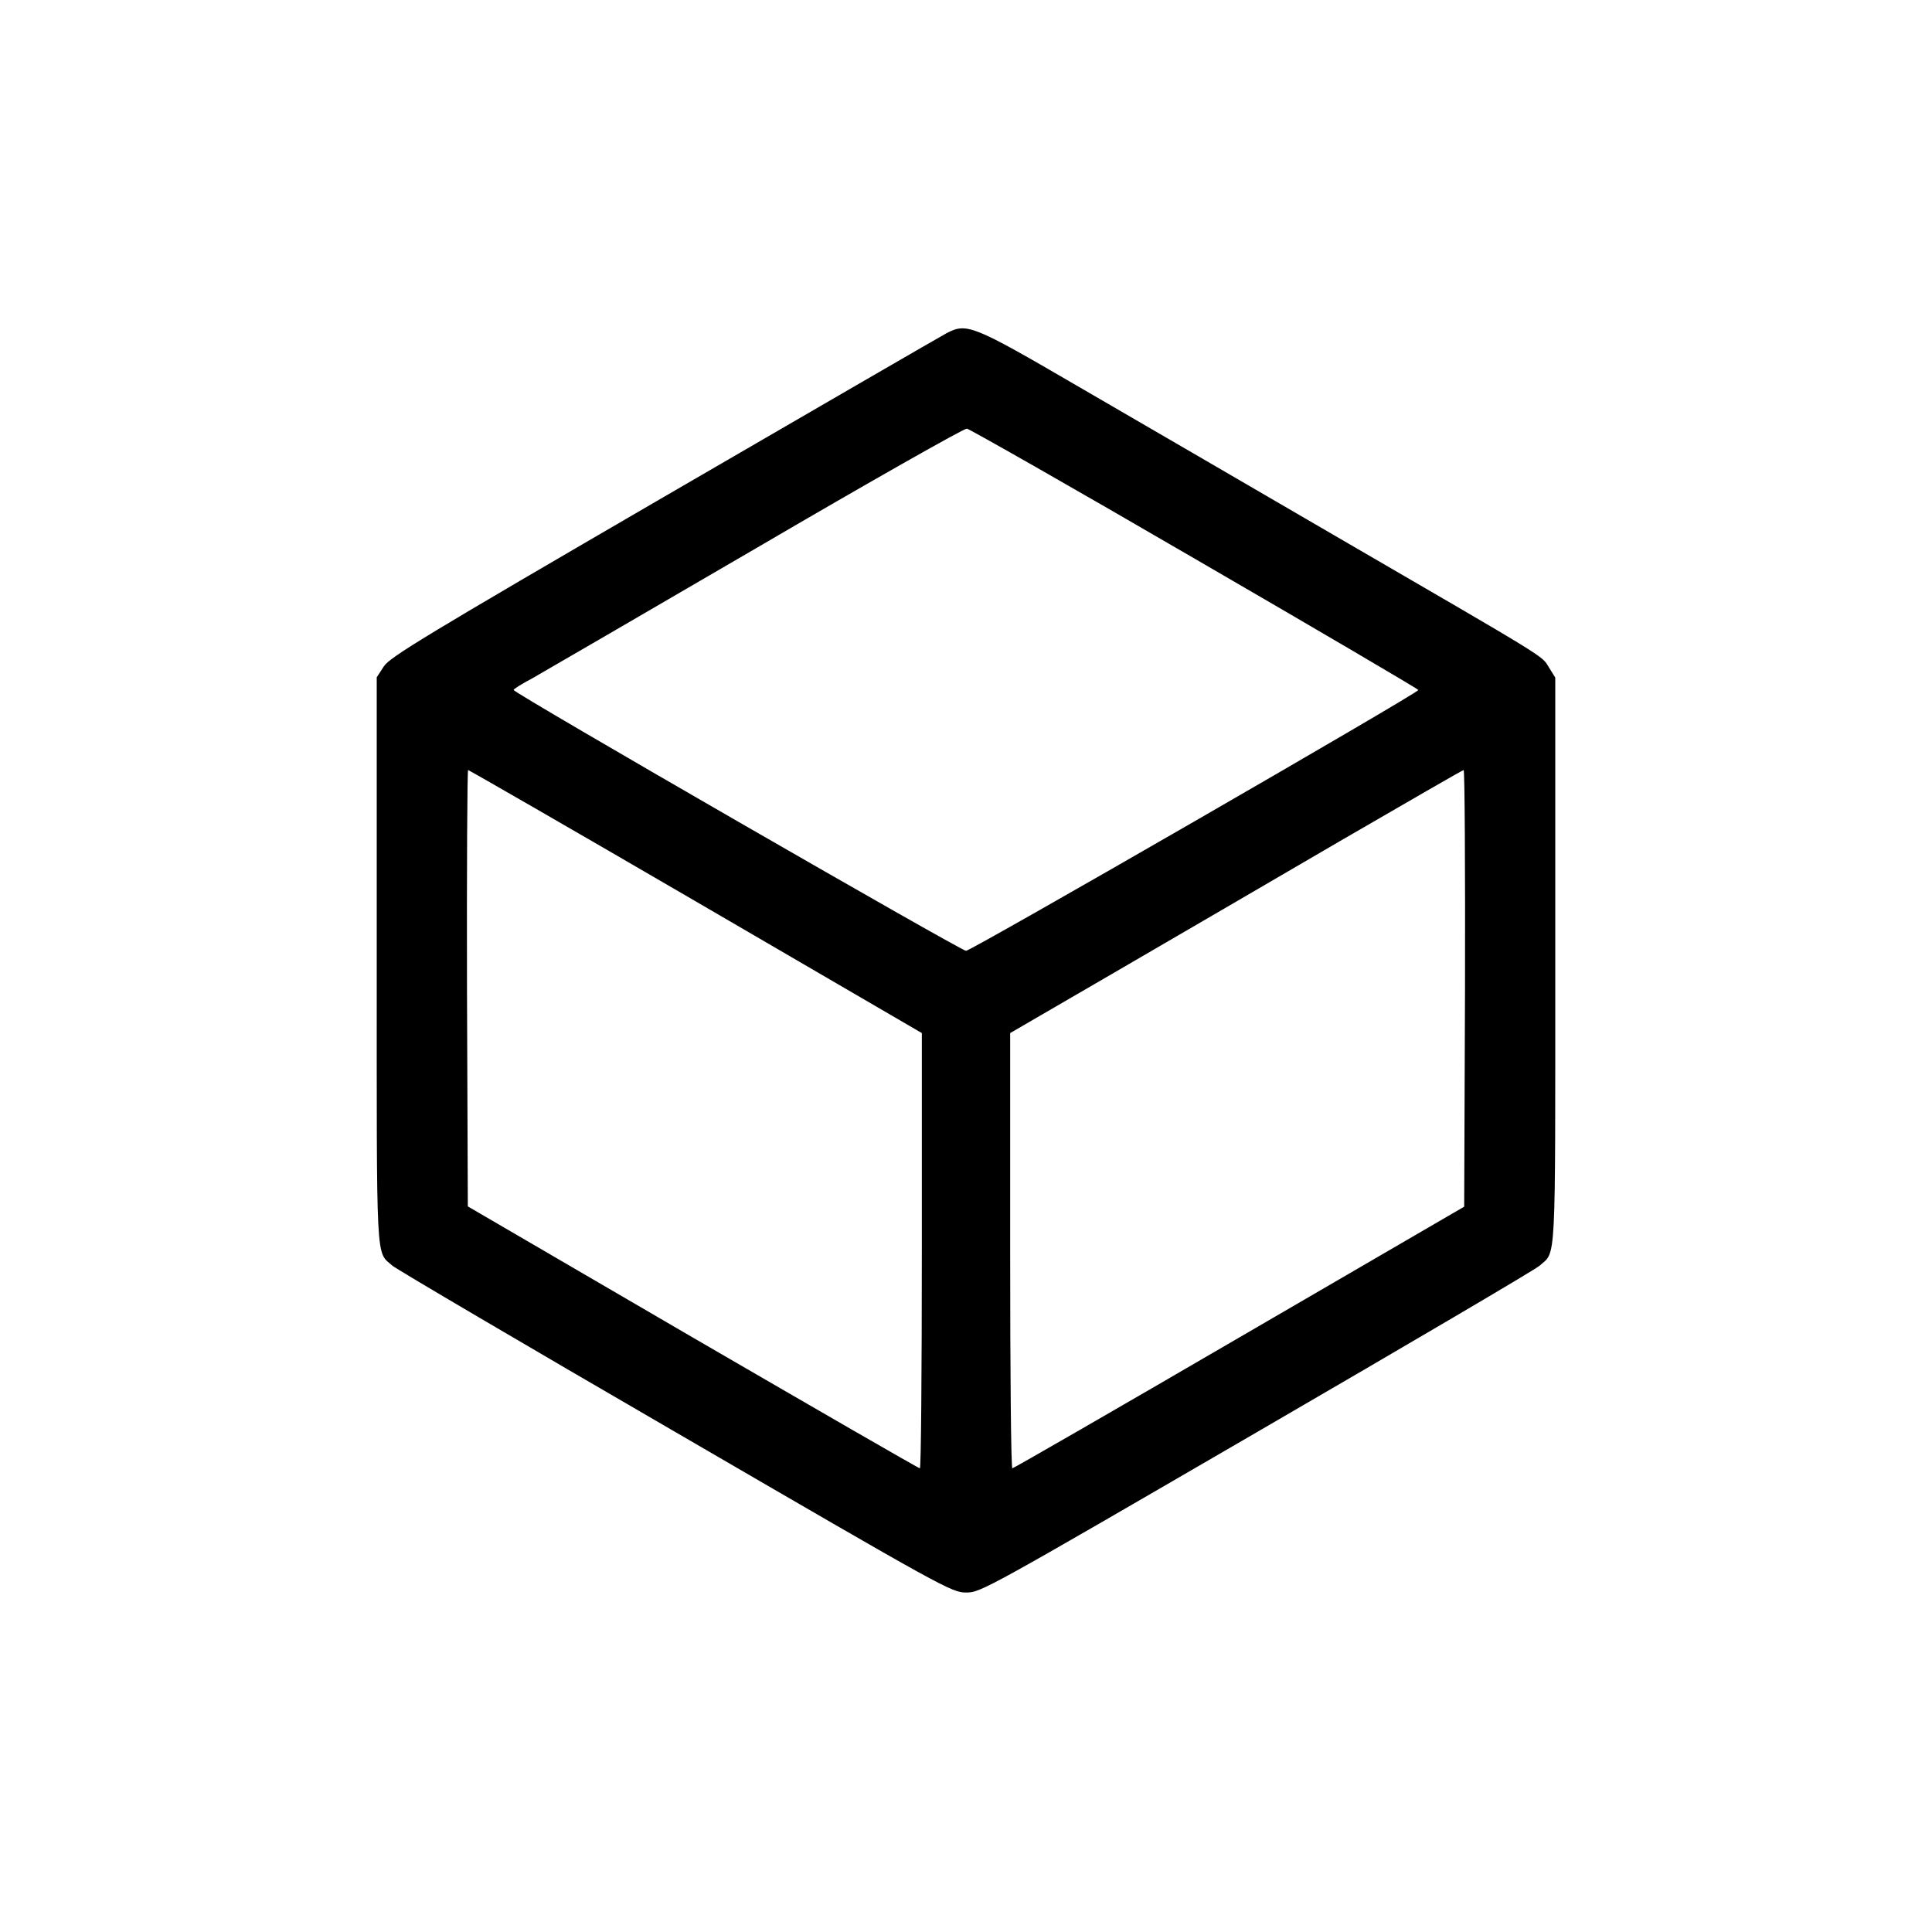
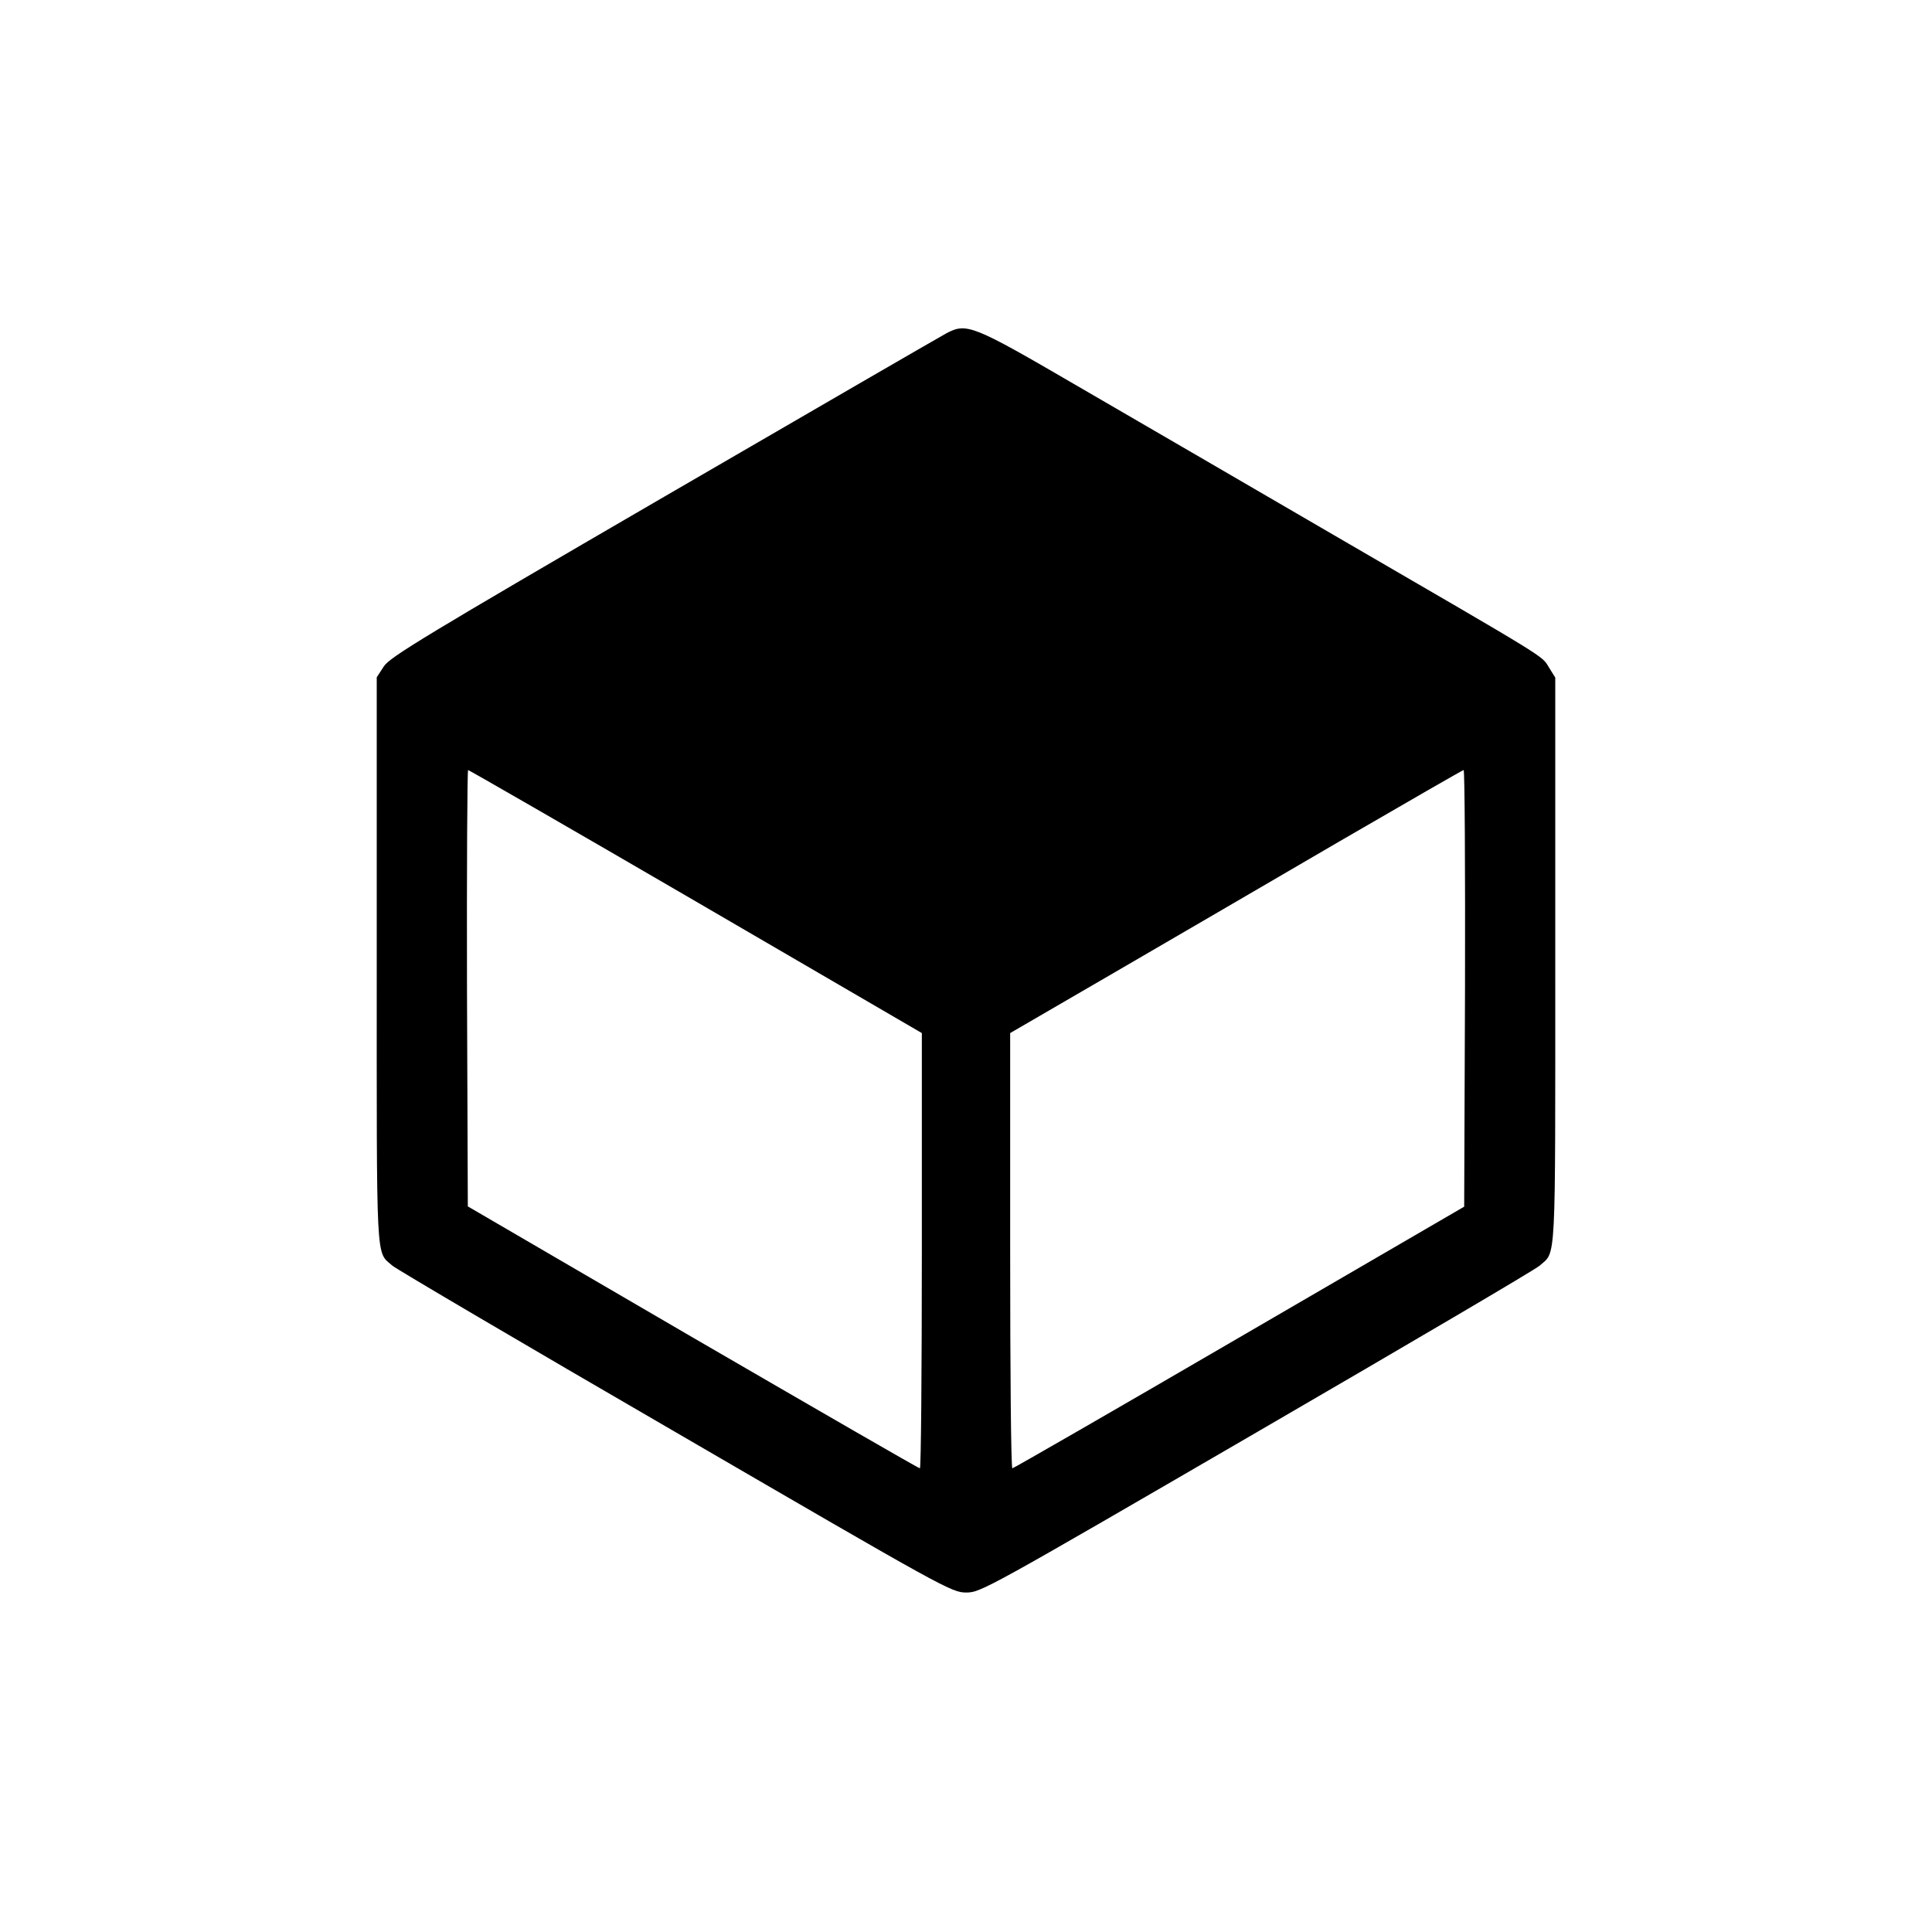
<svg xmlns="http://www.w3.org/2000/svg" version="1.0" width="700pt" height="700pt" viewBox="0 0 700 700" preserveAspectRatio="xMidYMid meet">
  <g transform="translate(0,700) scale(0.1,-0.1)" fill="#000000" stroke="none">
-     <path d="M3430 5793 c-19 -10 -480 -277 -1024 -593 -867 -504 -992 -580 -1015 -614 l-26 -40 0 -1025 c0 -1123 -4 -1053 57 -1107 12 -11 474 -283 1024 -602 982 -571 1002 -582 1055 -582 52 0 72 11 1053 581 551 320 1012 591 1024 603 61 54 57 -16 57 1106 l0 1025 -23 37 c-27 44 8 22 -777 478 -324 189 -745 433 -934 543 -376 219 -398 228 -471 190z m900 -818 c445 -258 809 -472 809 -475 0 -11 -1620 -945 -1639 -945 -18 0 -1639 934 -1639 945 -1 3 29 22 67 42 37 21 402 233 812 472 410 240 753 434 763 433 9 -1 382 -213 827 -472z m-1809 -1241 l819 -477 0 -788 c0 -434 -3 -789 -7 -789 -5 0 -375 214 -823 474 l-815 475 -3 790 c-1 435 1 791 4 791 3 0 375 -214 825 -476z m2787 -315 l-3 -791 -815 -474 c-448 -261 -818 -474 -822 -474 -5 0 -8 355 -8 788 l0 789 377 219 c207 120 575 335 817 476 243 141 444 257 449 258 4 0 6 -356 5 -791z" />
+     <path d="M3430 5793 c-19 -10 -480 -277 -1024 -593 -867 -504 -992 -580 -1015 -614 l-26 -40 0 -1025 c0 -1123 -4 -1053 57 -1107 12 -11 474 -283 1024 -602 982 -571 1002 -582 1055 -582 52 0 72 11 1053 581 551 320 1012 591 1024 603 61 54 57 -16 57 1106 l0 1025 -23 37 c-27 44 8 22 -777 478 -324 189 -745 433 -934 543 -376 219 -398 228 -471 190z m900 -818 z m-1809 -1241 l819 -477 0 -788 c0 -434 -3 -789 -7 -789 -5 0 -375 214 -823 474 l-815 475 -3 790 c-1 435 1 791 4 791 3 0 375 -214 825 -476z m2787 -315 l-3 -791 -815 -474 c-448 -261 -818 -474 -822 -474 -5 0 -8 355 -8 788 l0 789 377 219 c207 120 575 335 817 476 243 141 444 257 449 258 4 0 6 -356 5 -791z" />
  </g>
</svg>